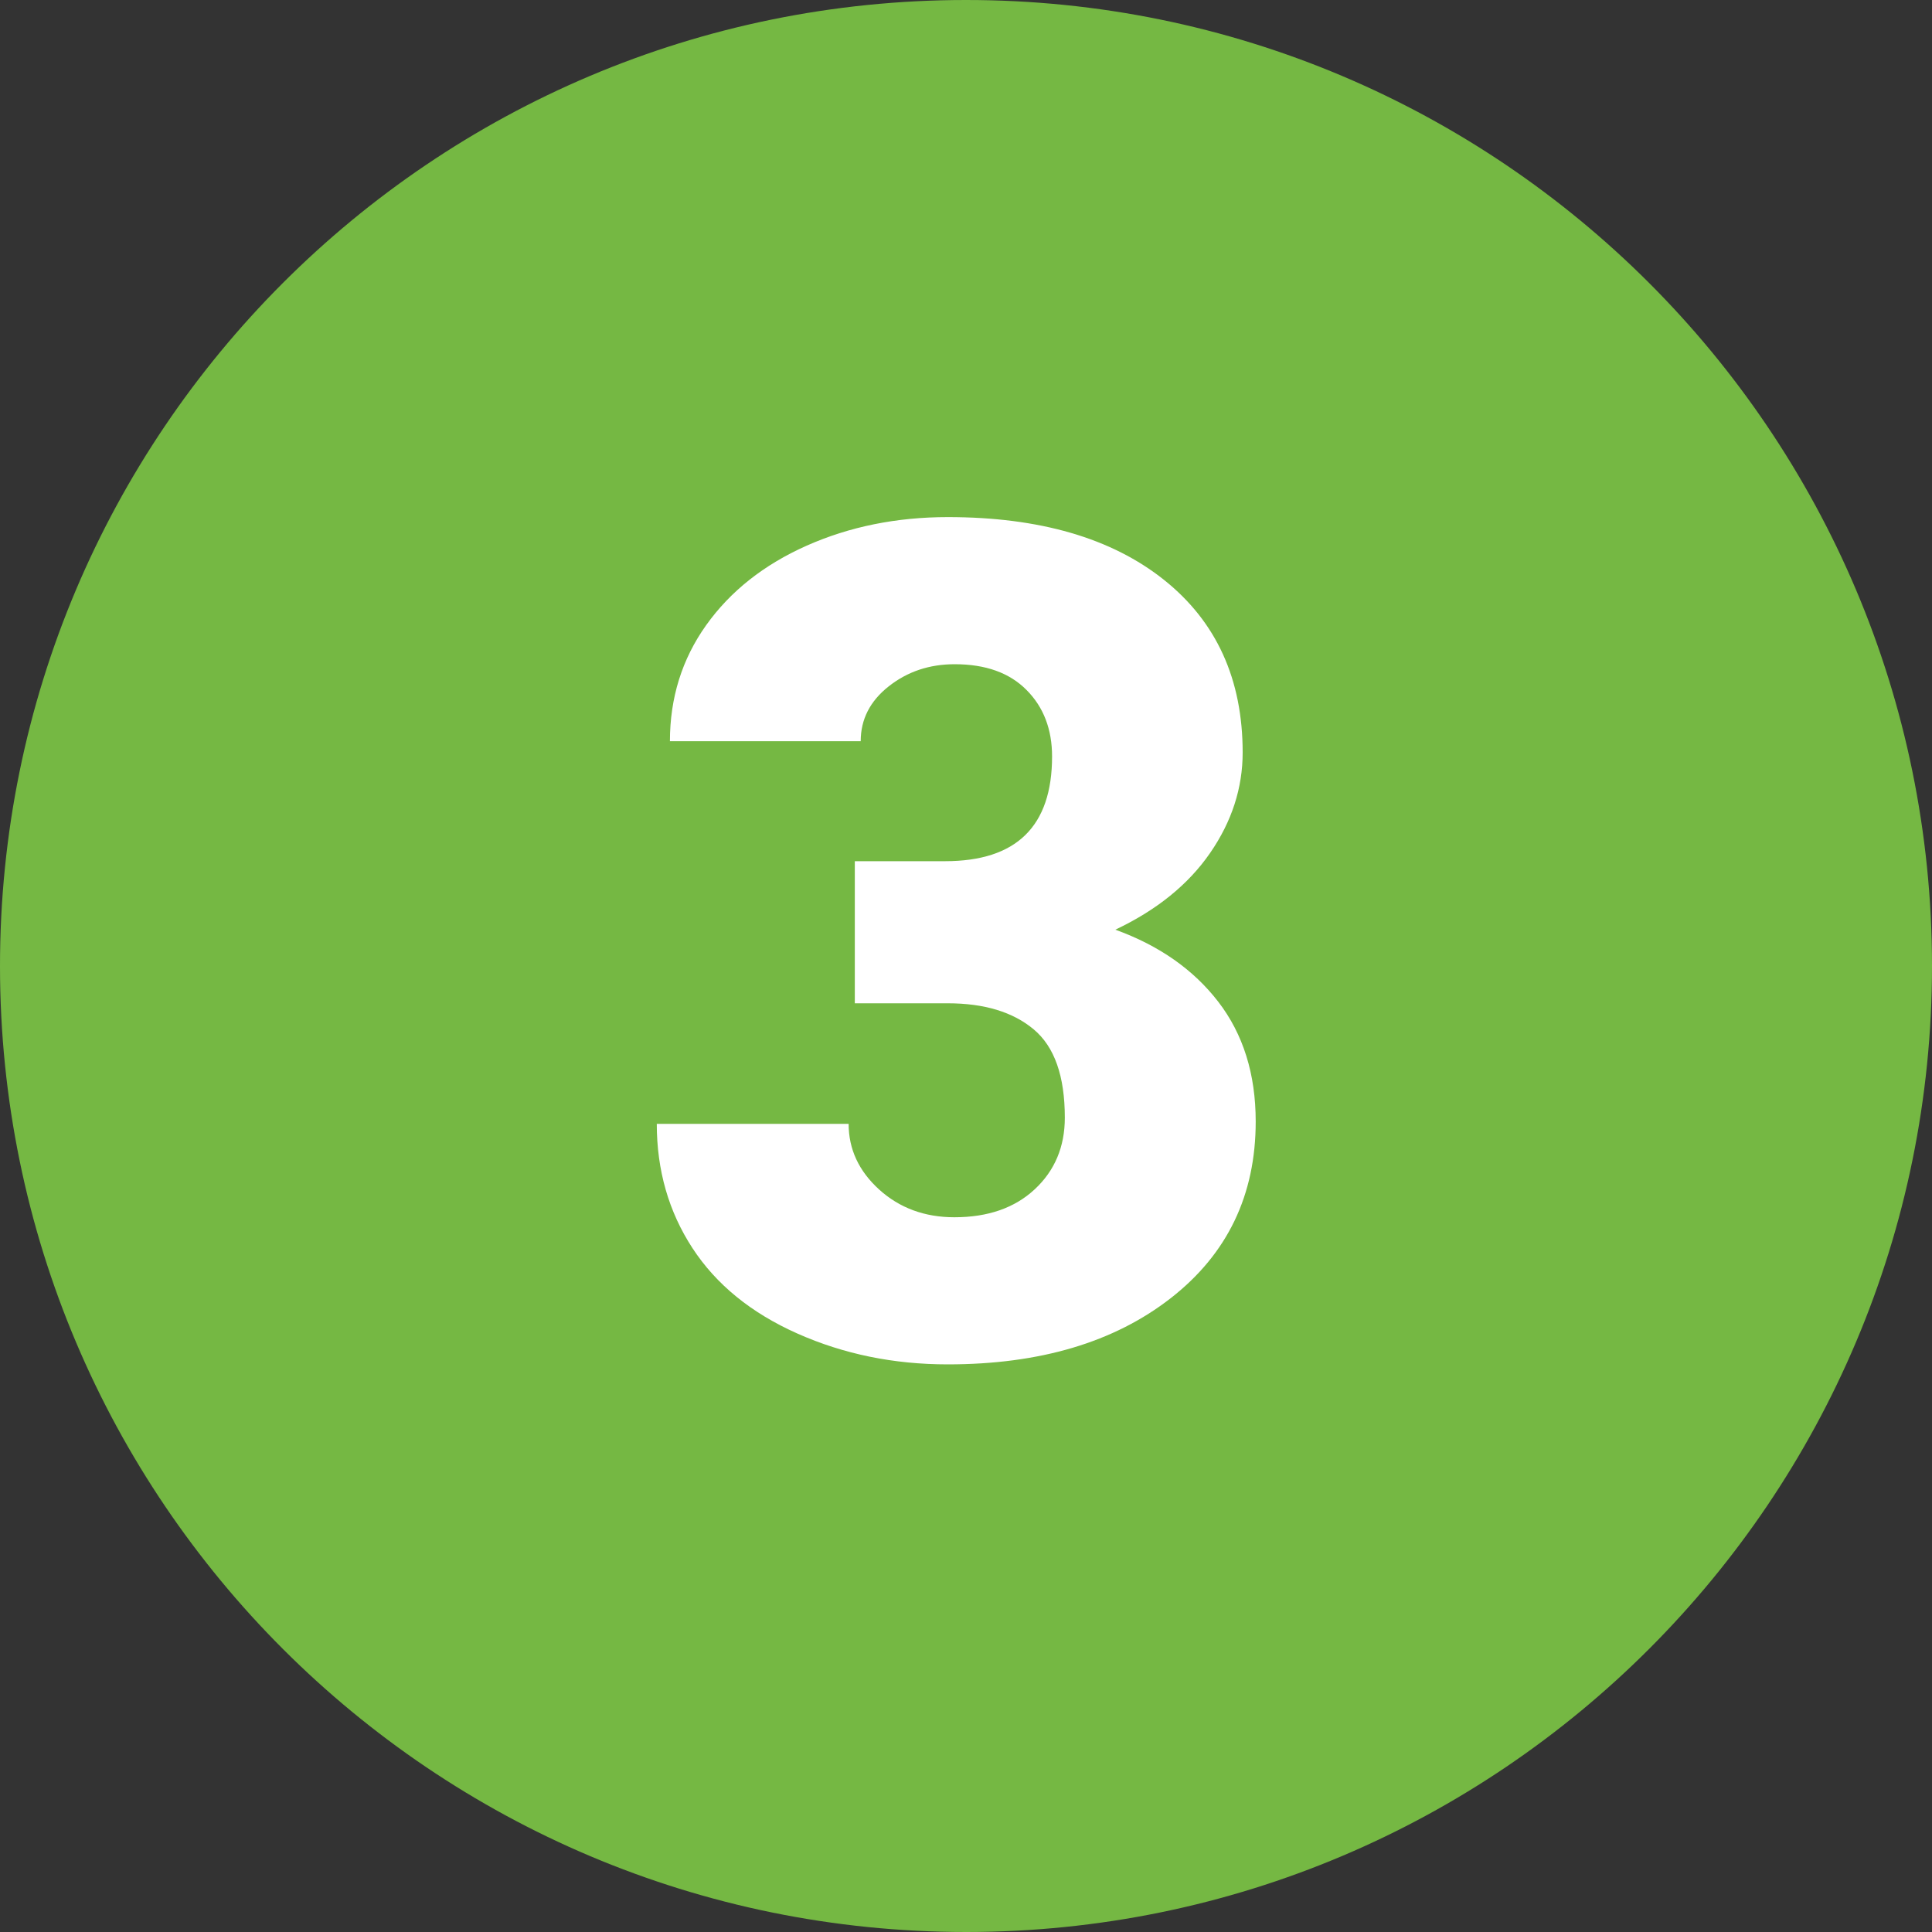
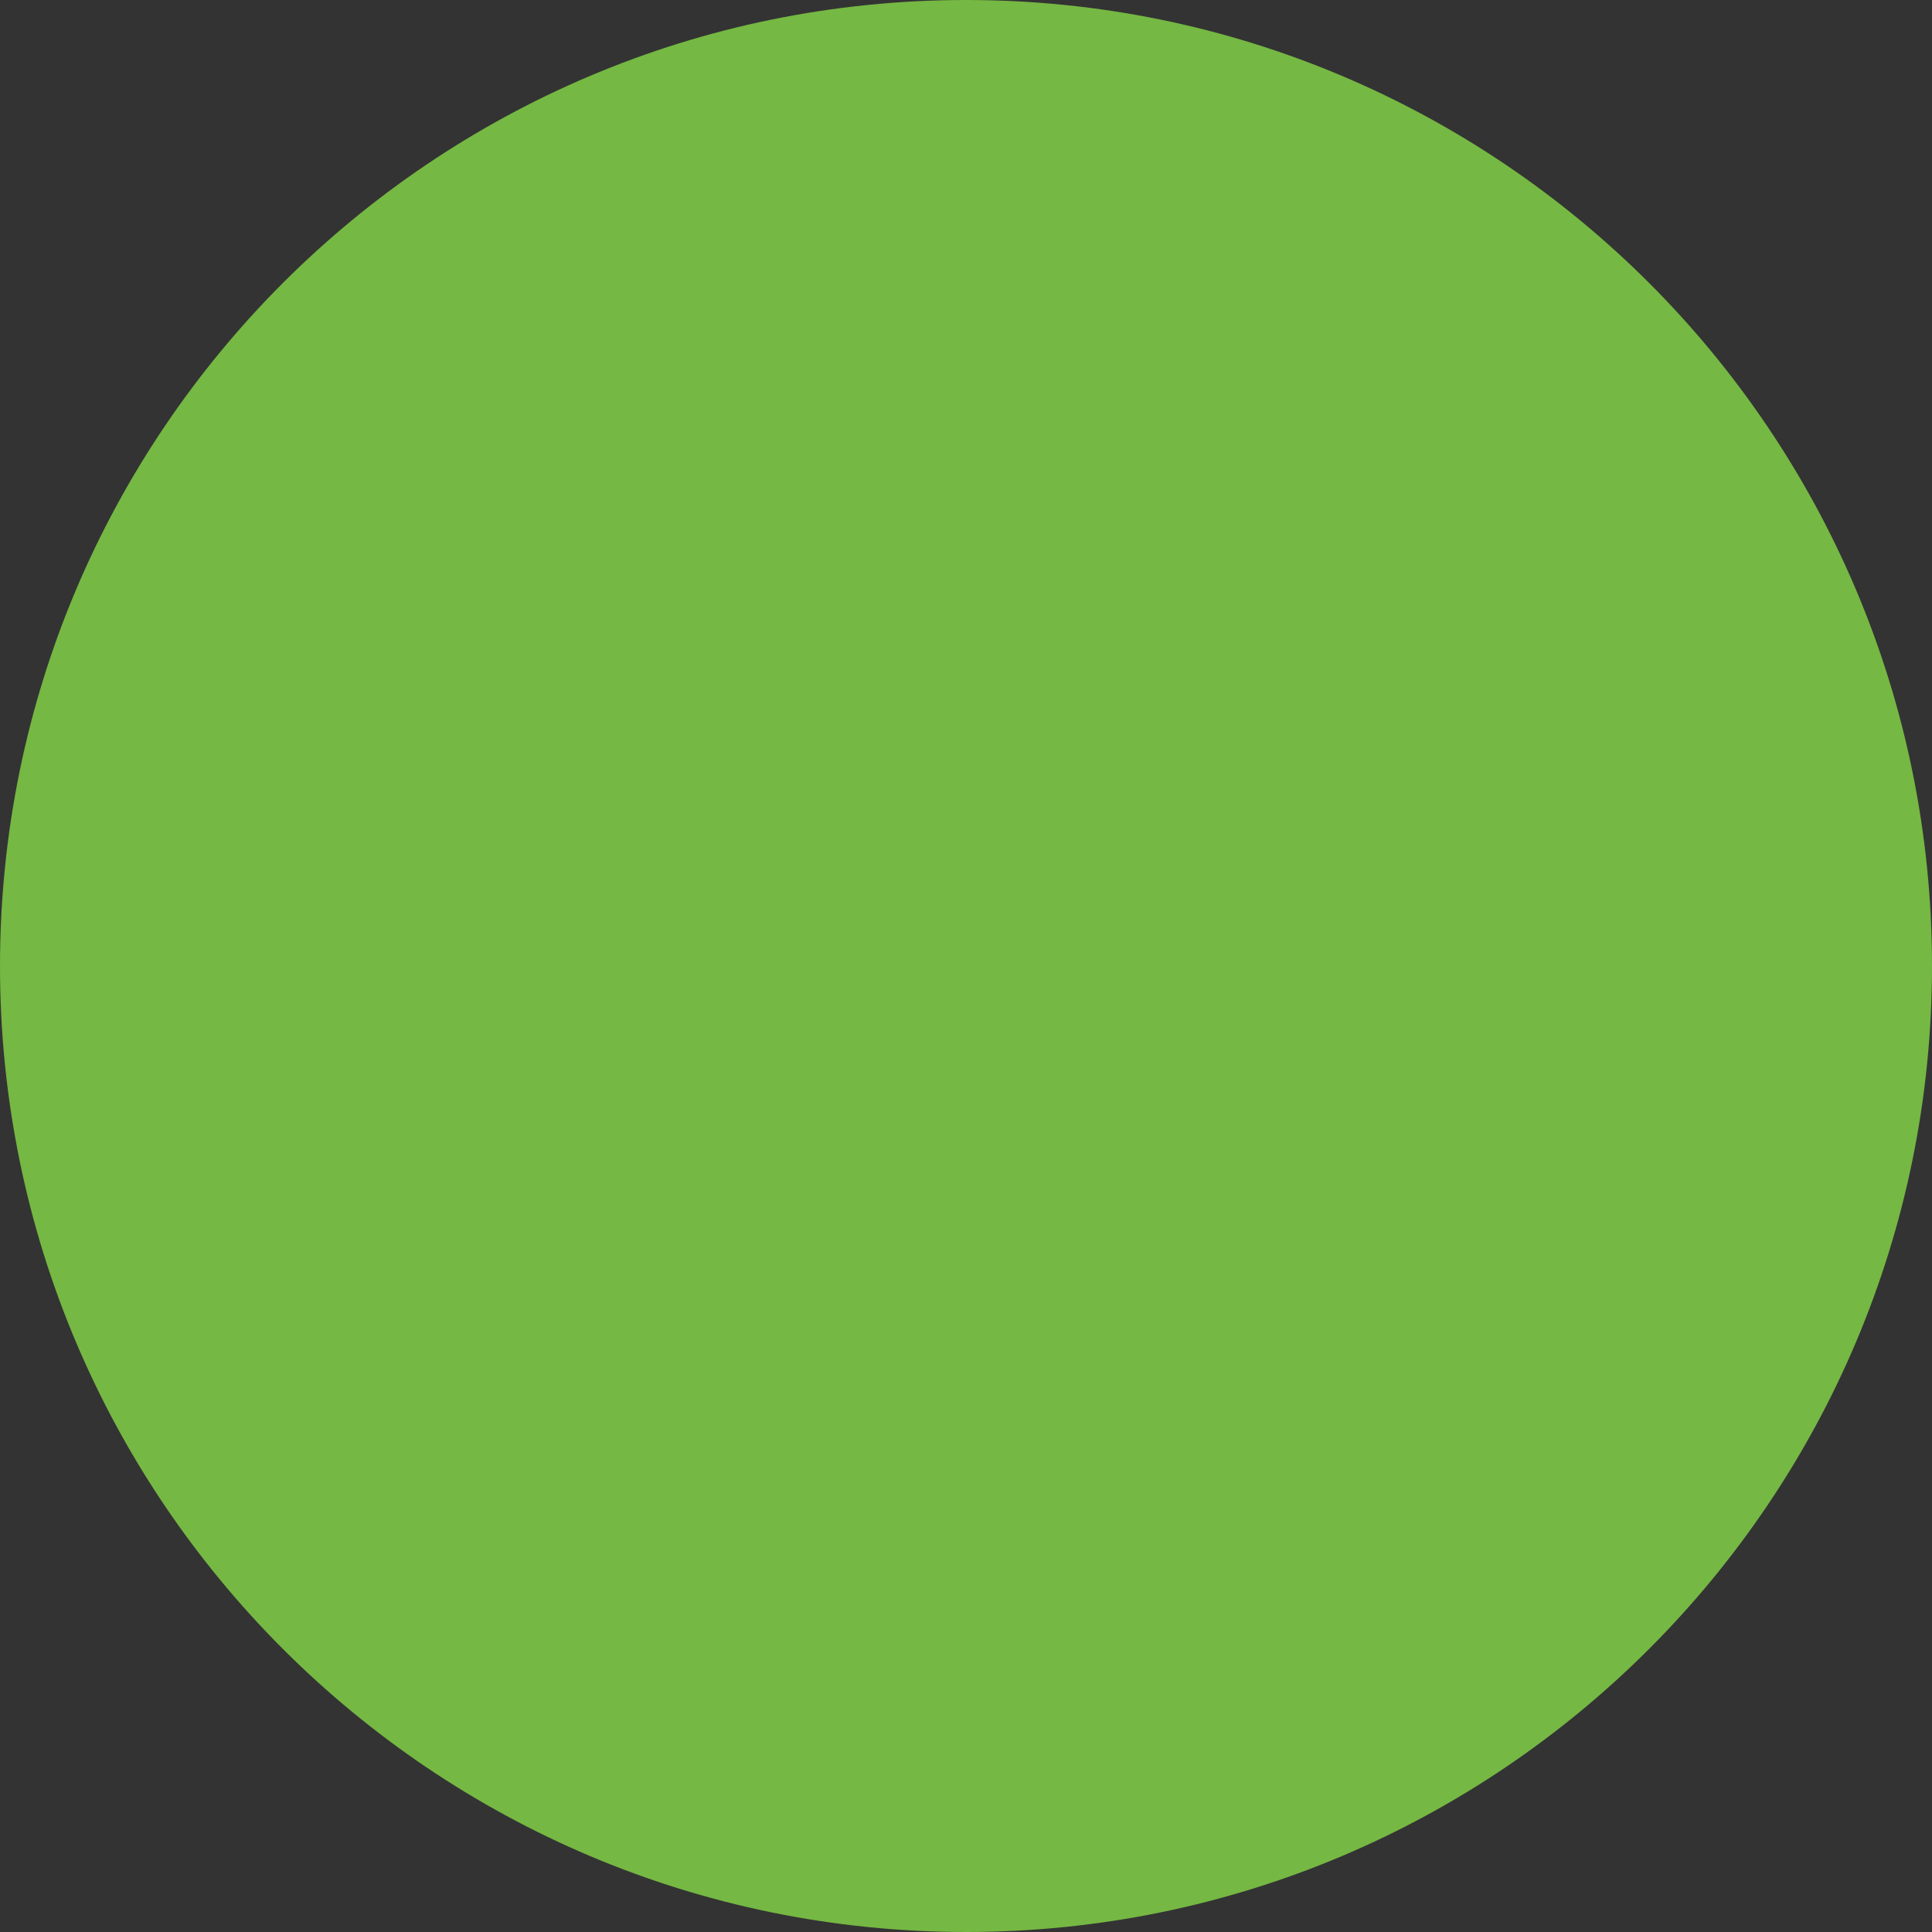
<svg xmlns="http://www.w3.org/2000/svg" viewBox="0 0 200 200">
  <rect x="0" y="0" width="200" height="200" fill="#333333" stroke="none" />
  <defs>
    <style>.cls-1{fill:#fff;}.cls-2{fill:#75b843;}</style>
  </defs>
  <g id="Ebene_1">
    <path id="green" class="cls-2" d="M200,99.96c.02,55.22-44.75,100.02-99.96,100.04C44.81,200.01.02,155.26,0,100.04-.02,44.81,44.73.02,99.97,0c55.22-.02,100.01,44.73,100.03,99.96Z" />
  </g>
  <g id="Ebene_2">
-     <path class="cls-1" d="M88.52,89.15h9.32c7.38,0,11.07-3.61,11.07-10.84,0-2.81-.88-5.11-2.64-6.88-1.76-1.78-4.24-2.67-7.44-2.67-2.62,0-4.89.76-6.83,2.29s-2.9,3.42-2.9,5.68h-19.75c0-4.49,1.25-8.5,3.75-12.01s5.97-6.26,10.4-8.23c4.43-1.97,9.31-2.96,14.62-2.96,9.49,0,16.95,2.17,22.38,6.5s8.14,10.29,8.14,17.87c0,3.67-1.12,7.14-3.37,10.4-2.25,3.26-5.52,5.91-9.81,7.94,4.53,1.64,8.09,4.13,10.66,7.47s3.87,7.47,3.87,12.39c0,7.62-2.93,13.71-8.79,18.28s-13.55,6.86-23.09,6.86c-5.59,0-10.77-1.06-15.56-3.19s-8.41-5.08-10.87-8.85c-2.46-3.77-3.69-8.06-3.69-12.86h19.86c0,2.62,1.05,4.88,3.16,6.8,2.11,1.91,4.71,2.87,7.79,2.87,3.48,0,6.25-.97,8.32-2.9s3.11-4.4,3.11-7.41c0-4.3-1.07-7.34-3.22-9.14-2.15-1.8-5.12-2.7-8.91-2.7h-9.61v-14.71Z" />
-   </g>
+     </g>
</svg>